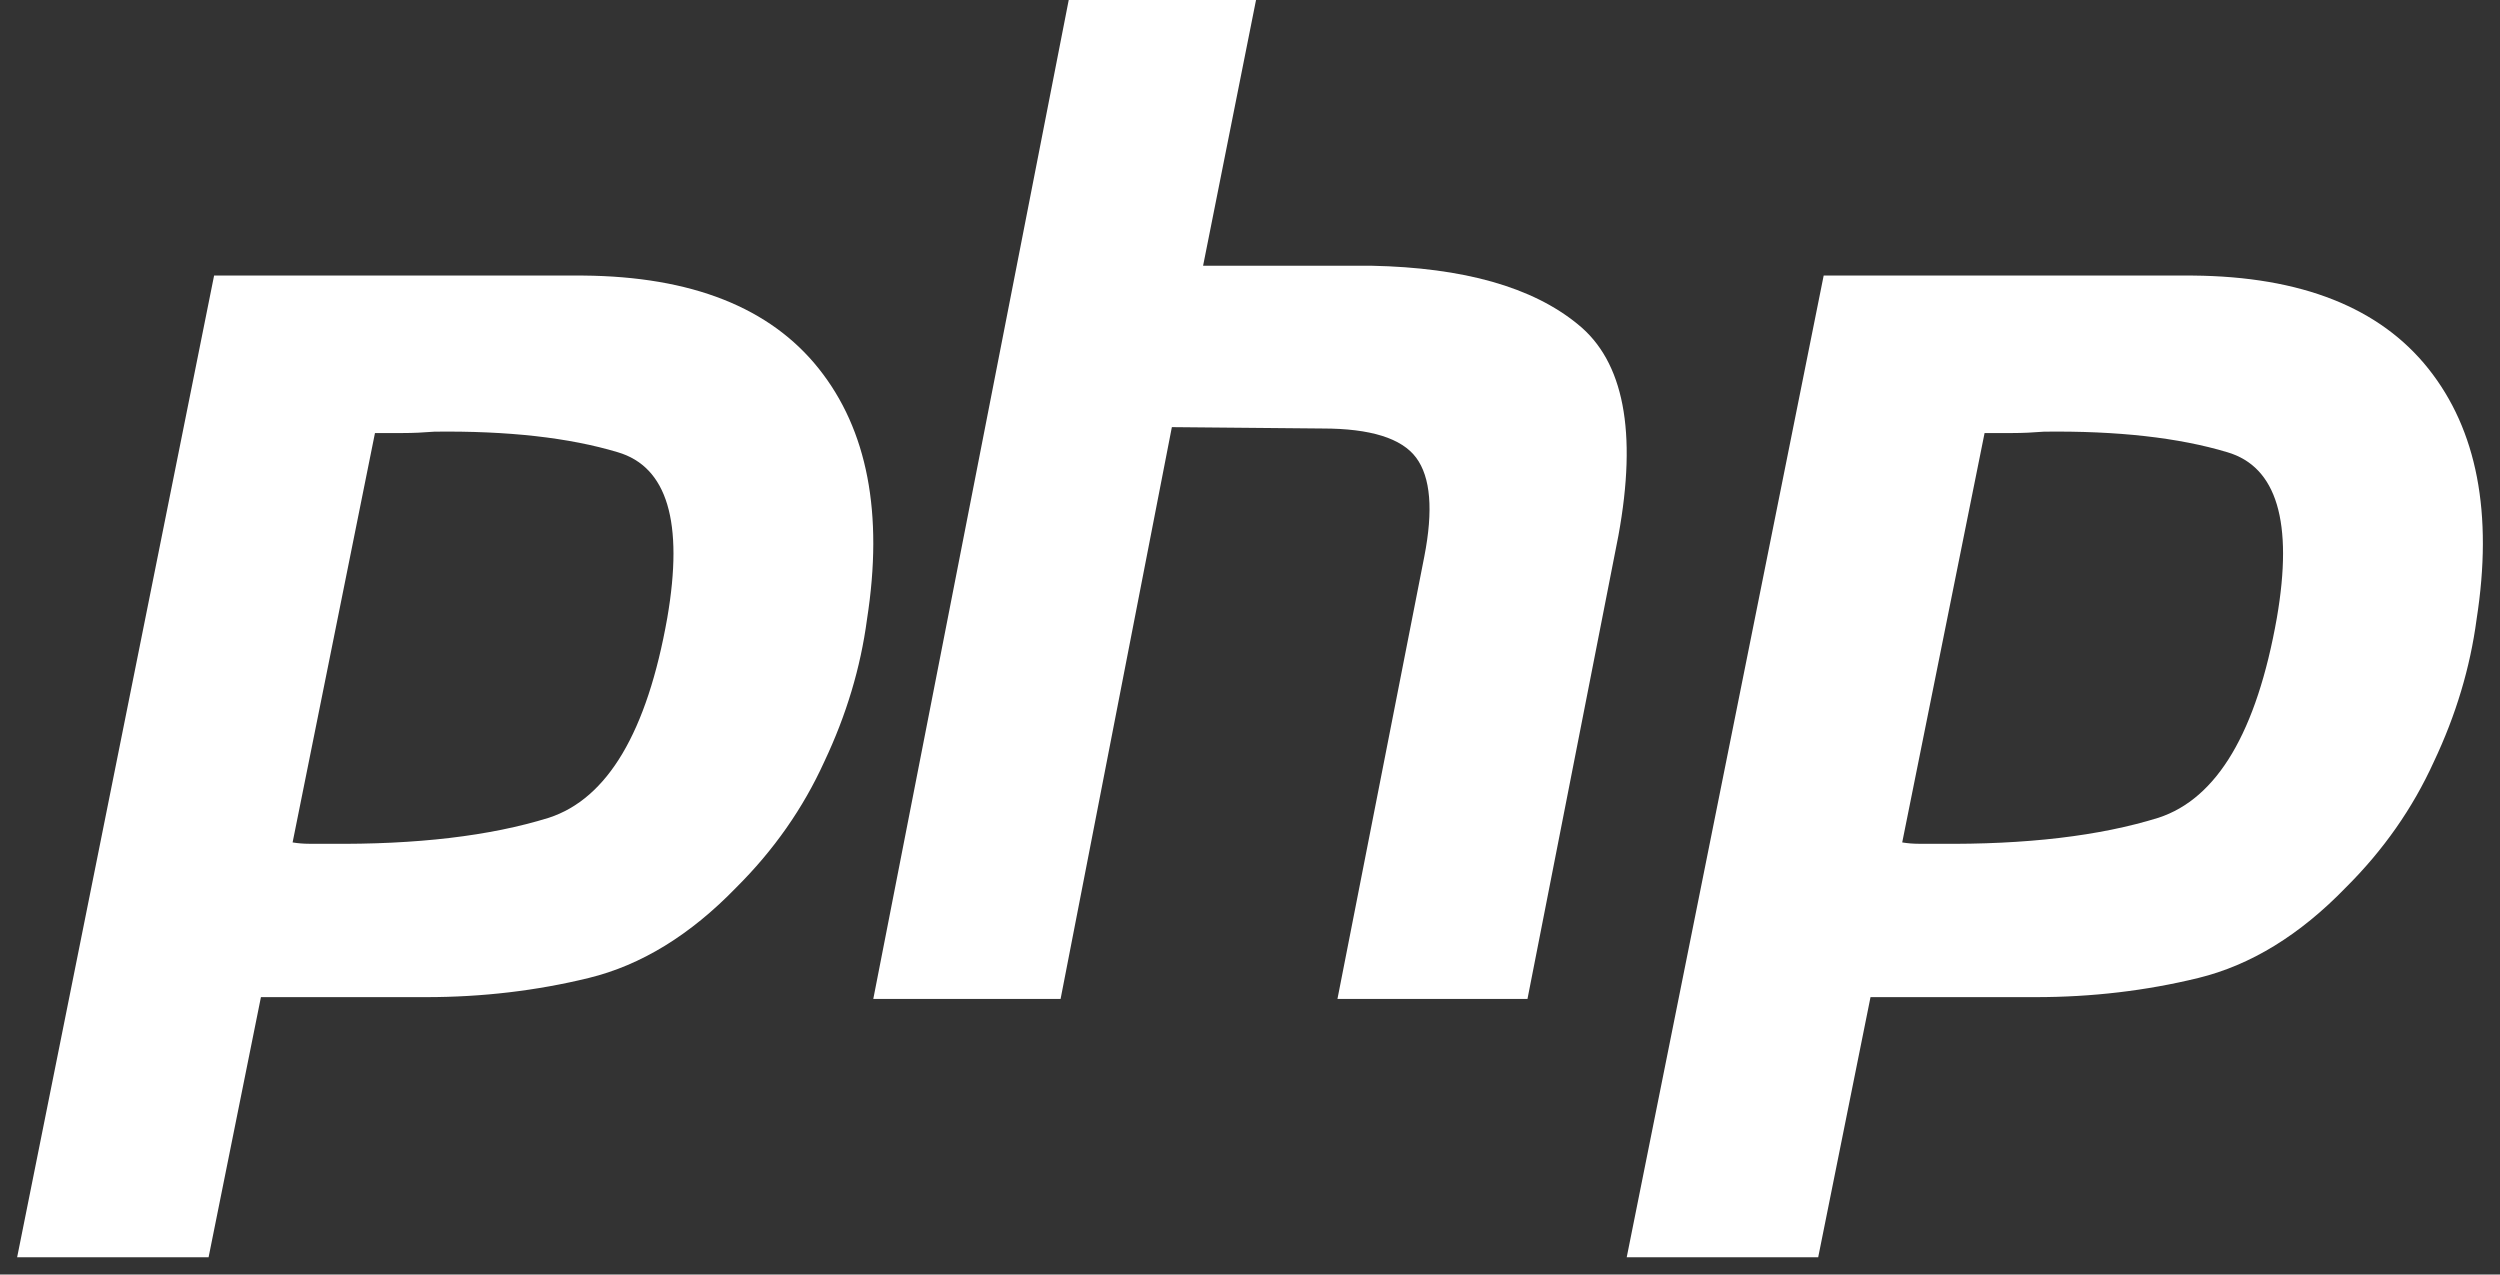
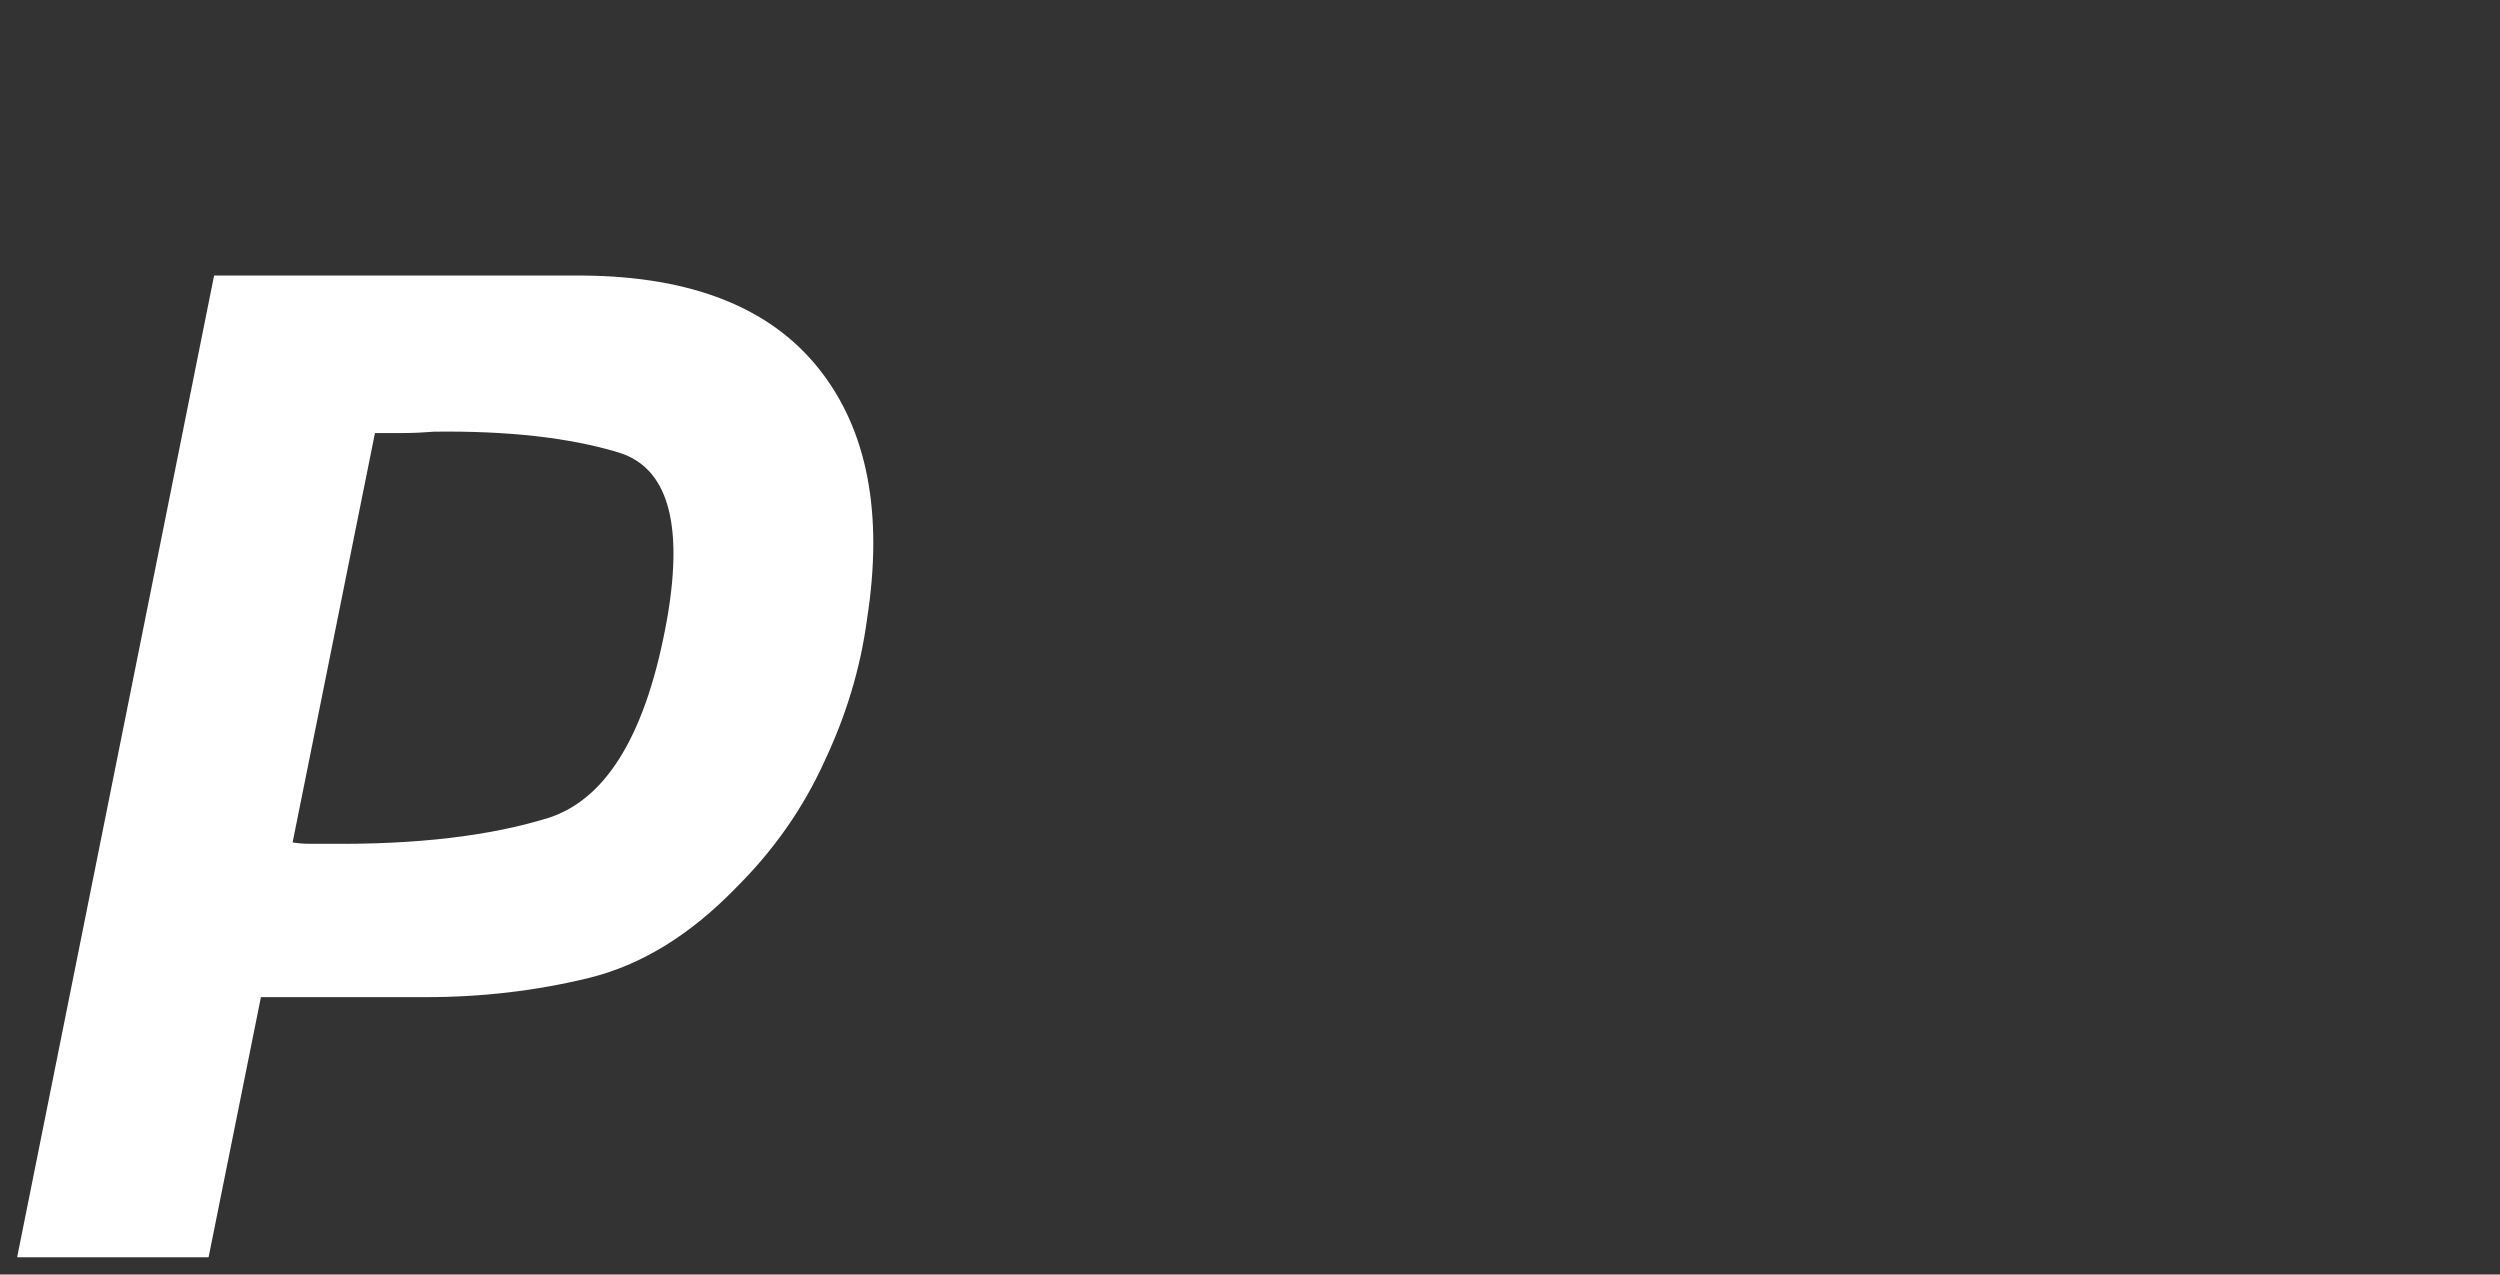
<svg xmlns="http://www.w3.org/2000/svg" width="102" height="52" viewBox="0 0 102 52" fill="none">
  <rect x="0" y="0" width="102" height="52" fill="#333333" stroke="none" />
  <path d="M8.735 11.243H23.797C28.217 11.28 31.421 12.547 33.407 15.042C35.393 17.537 36.048 20.945 35.374 25.265C35.112 27.239 34.531 29.175 33.632 31.075C32.769 32.974 31.571 34.687 30.035 36.214C28.161 38.15 26.157 39.379 24.021 39.901C21.886 40.423 19.675 40.683 17.39 40.683H10.646L8.51 51.297H0.699L8.735 11.243ZM15.31 17.612L11.938 34.371C12.163 34.408 12.388 34.426 12.613 34.426C12.875 34.426 13.138 34.426 13.4 34.426C16.996 34.463 19.994 34.11 22.392 33.365C24.789 32.583 26.401 29.865 27.225 25.209C27.899 21.299 27.225 19.045 25.202 18.45C23.215 17.854 20.725 17.575 17.727 17.612C17.277 17.648 16.847 17.668 16.434 17.668C16.06 17.668 15.667 17.668 15.254 17.668L15.31 17.612Z" fill="white" />
-   <path d="M43.604 0H51.246L49.086 10.842H55.953C59.718 10.918 62.523 11.713 64.37 13.226C66.252 14.739 66.806 17.616 66.031 21.854L62.321 40.757H54.568L58.112 22.706C58.481 20.813 58.37 19.47 57.78 18.675C57.19 17.881 55.916 17.483 53.959 17.483L47.812 17.427L43.272 40.757H35.63L43.604 0Z" fill="white" />
-   <path d="M74.406 11.243H89.468C93.888 11.28 97.092 12.547 99.078 15.042C101.064 17.537 101.719 20.945 101.045 25.265C100.783 27.239 100.202 29.175 99.303 31.075C98.441 32.974 97.242 34.687 95.706 36.214C93.832 38.15 91.828 39.379 89.693 39.901C87.557 40.423 85.346 40.683 83.061 40.683H76.317L74.182 51.297H66.37L74.406 11.243ZM80.982 17.612L77.61 34.371C77.835 34.408 78.059 34.426 78.284 34.426C78.546 34.426 78.809 34.426 79.071 34.426C82.668 34.463 85.665 34.11 88.063 33.365C90.46 32.583 92.072 29.865 92.896 25.209C93.57 21.299 92.896 19.045 90.873 18.45C88.887 17.854 86.396 17.575 83.398 17.612C82.949 17.648 82.518 17.668 82.106 17.668C81.731 17.668 81.338 17.668 80.925 17.668L80.982 17.612Z" fill="white" />
</svg>